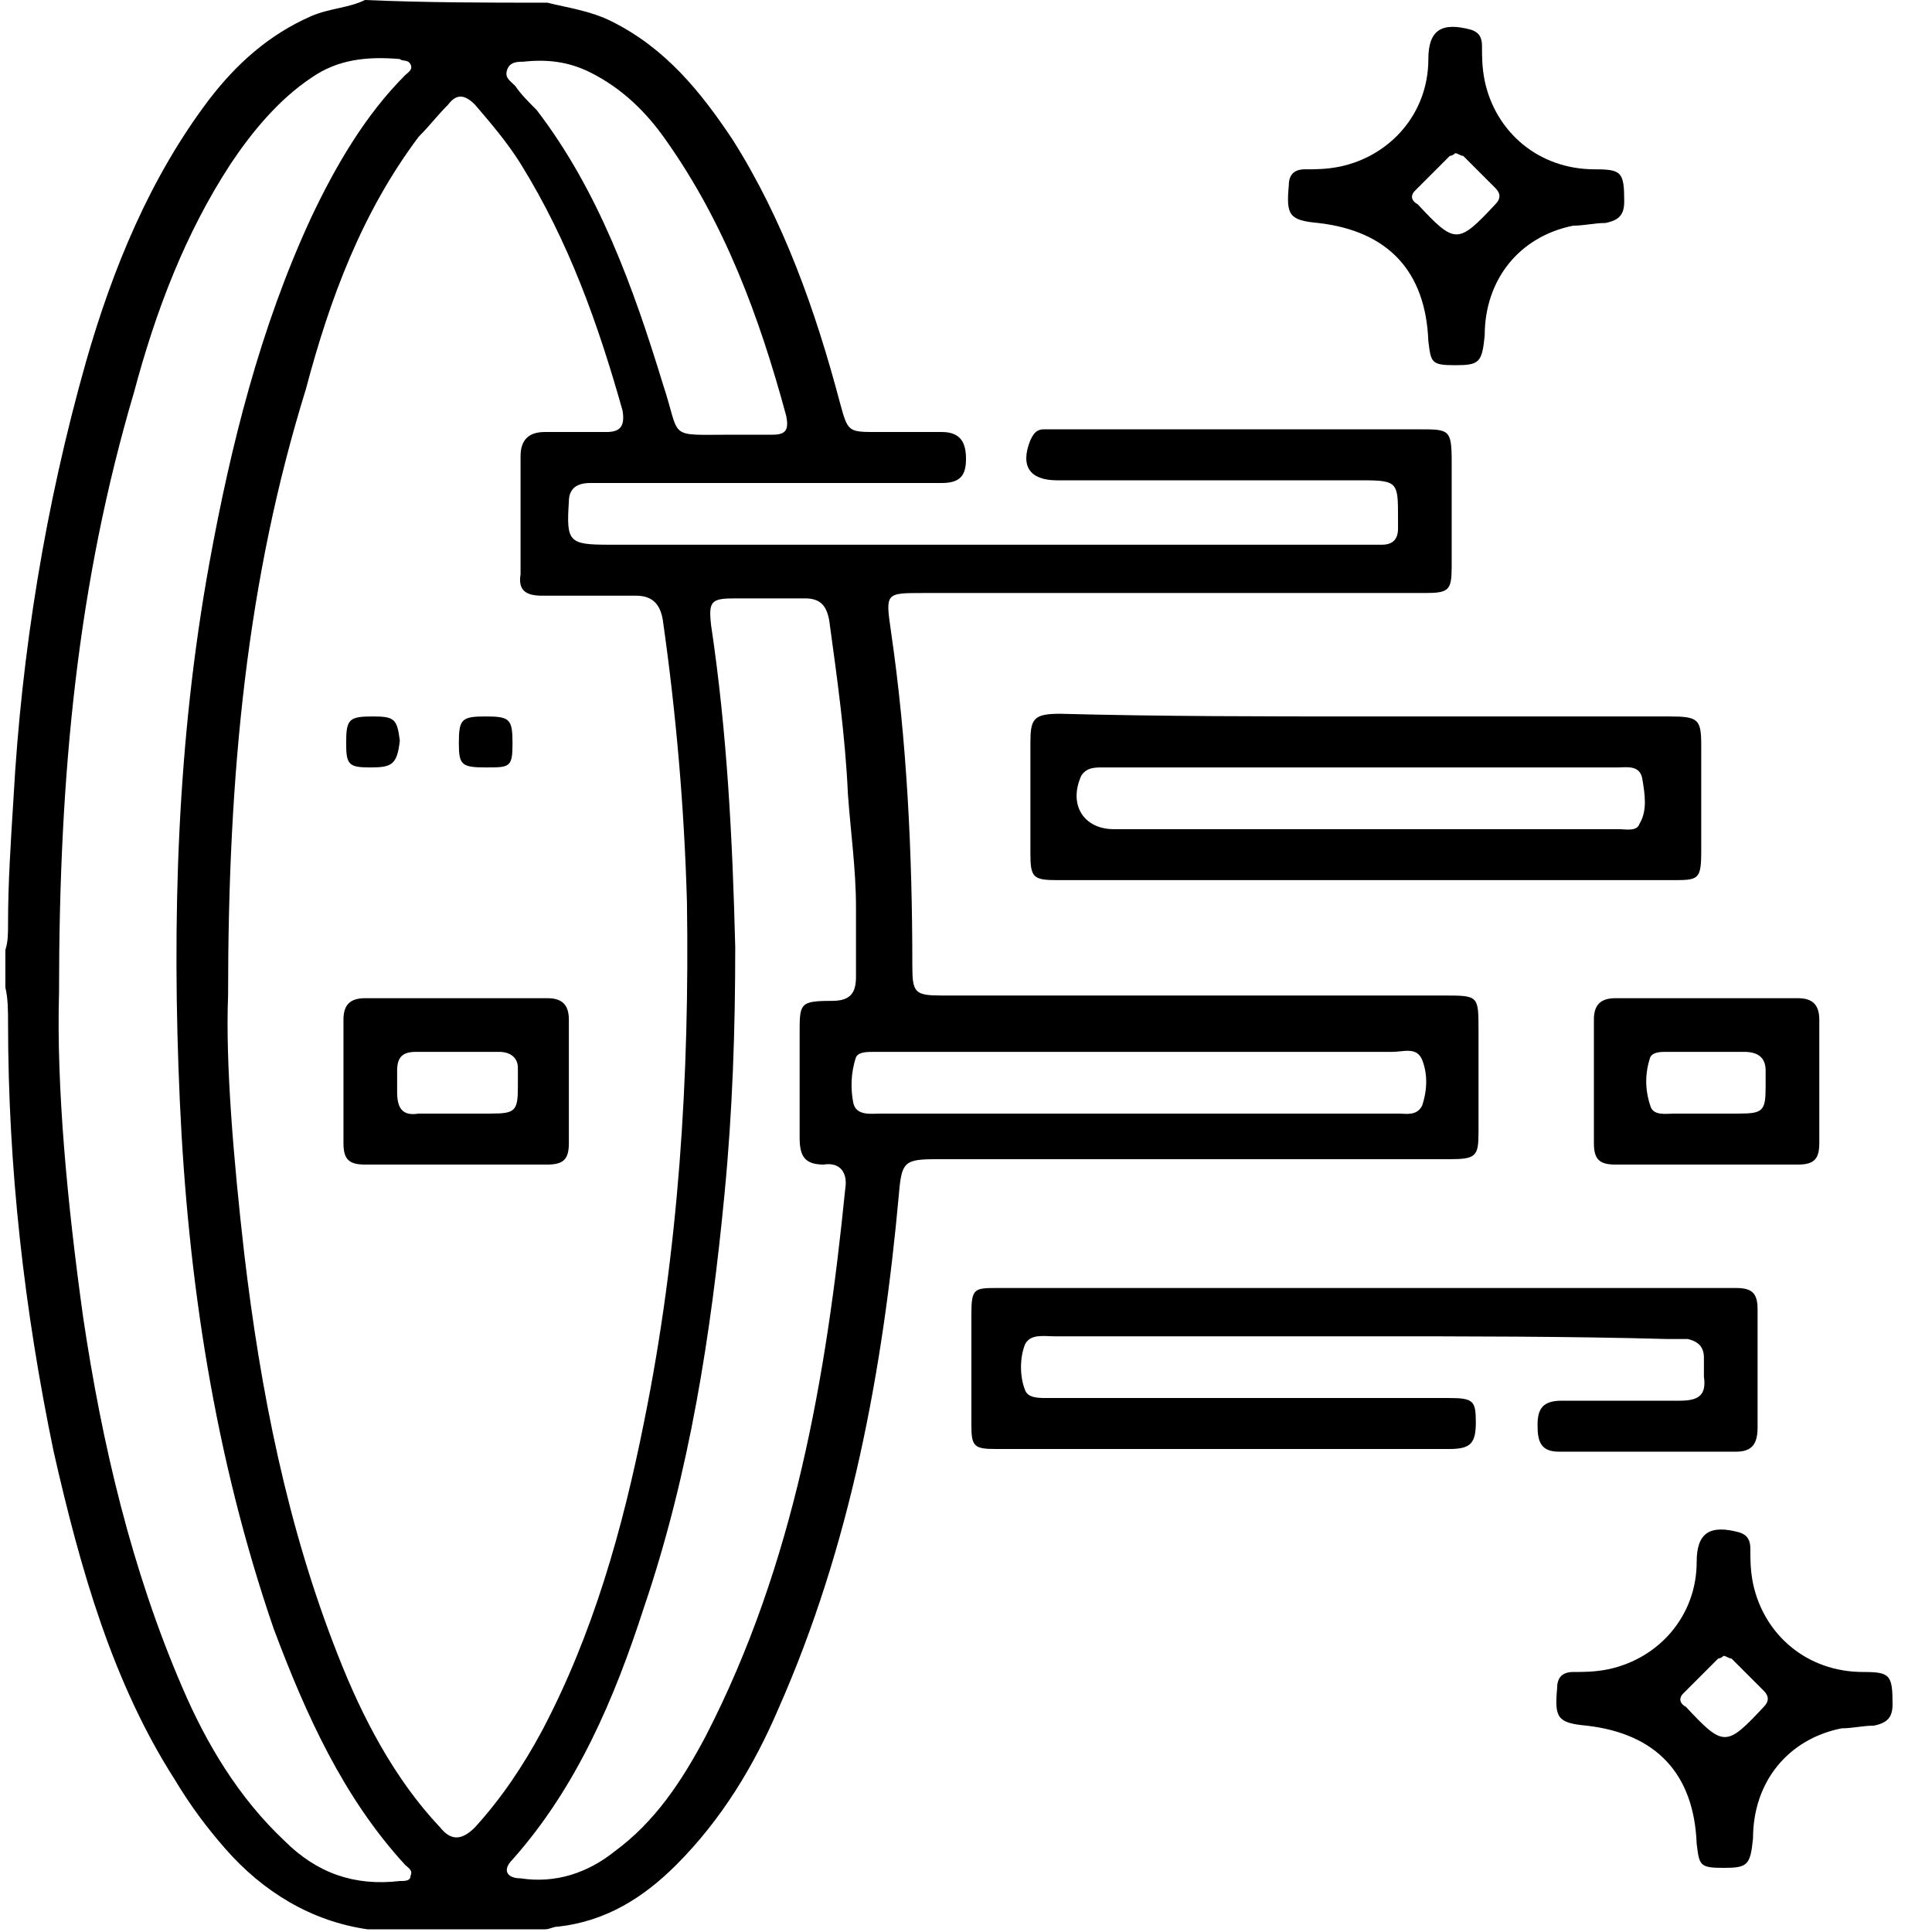
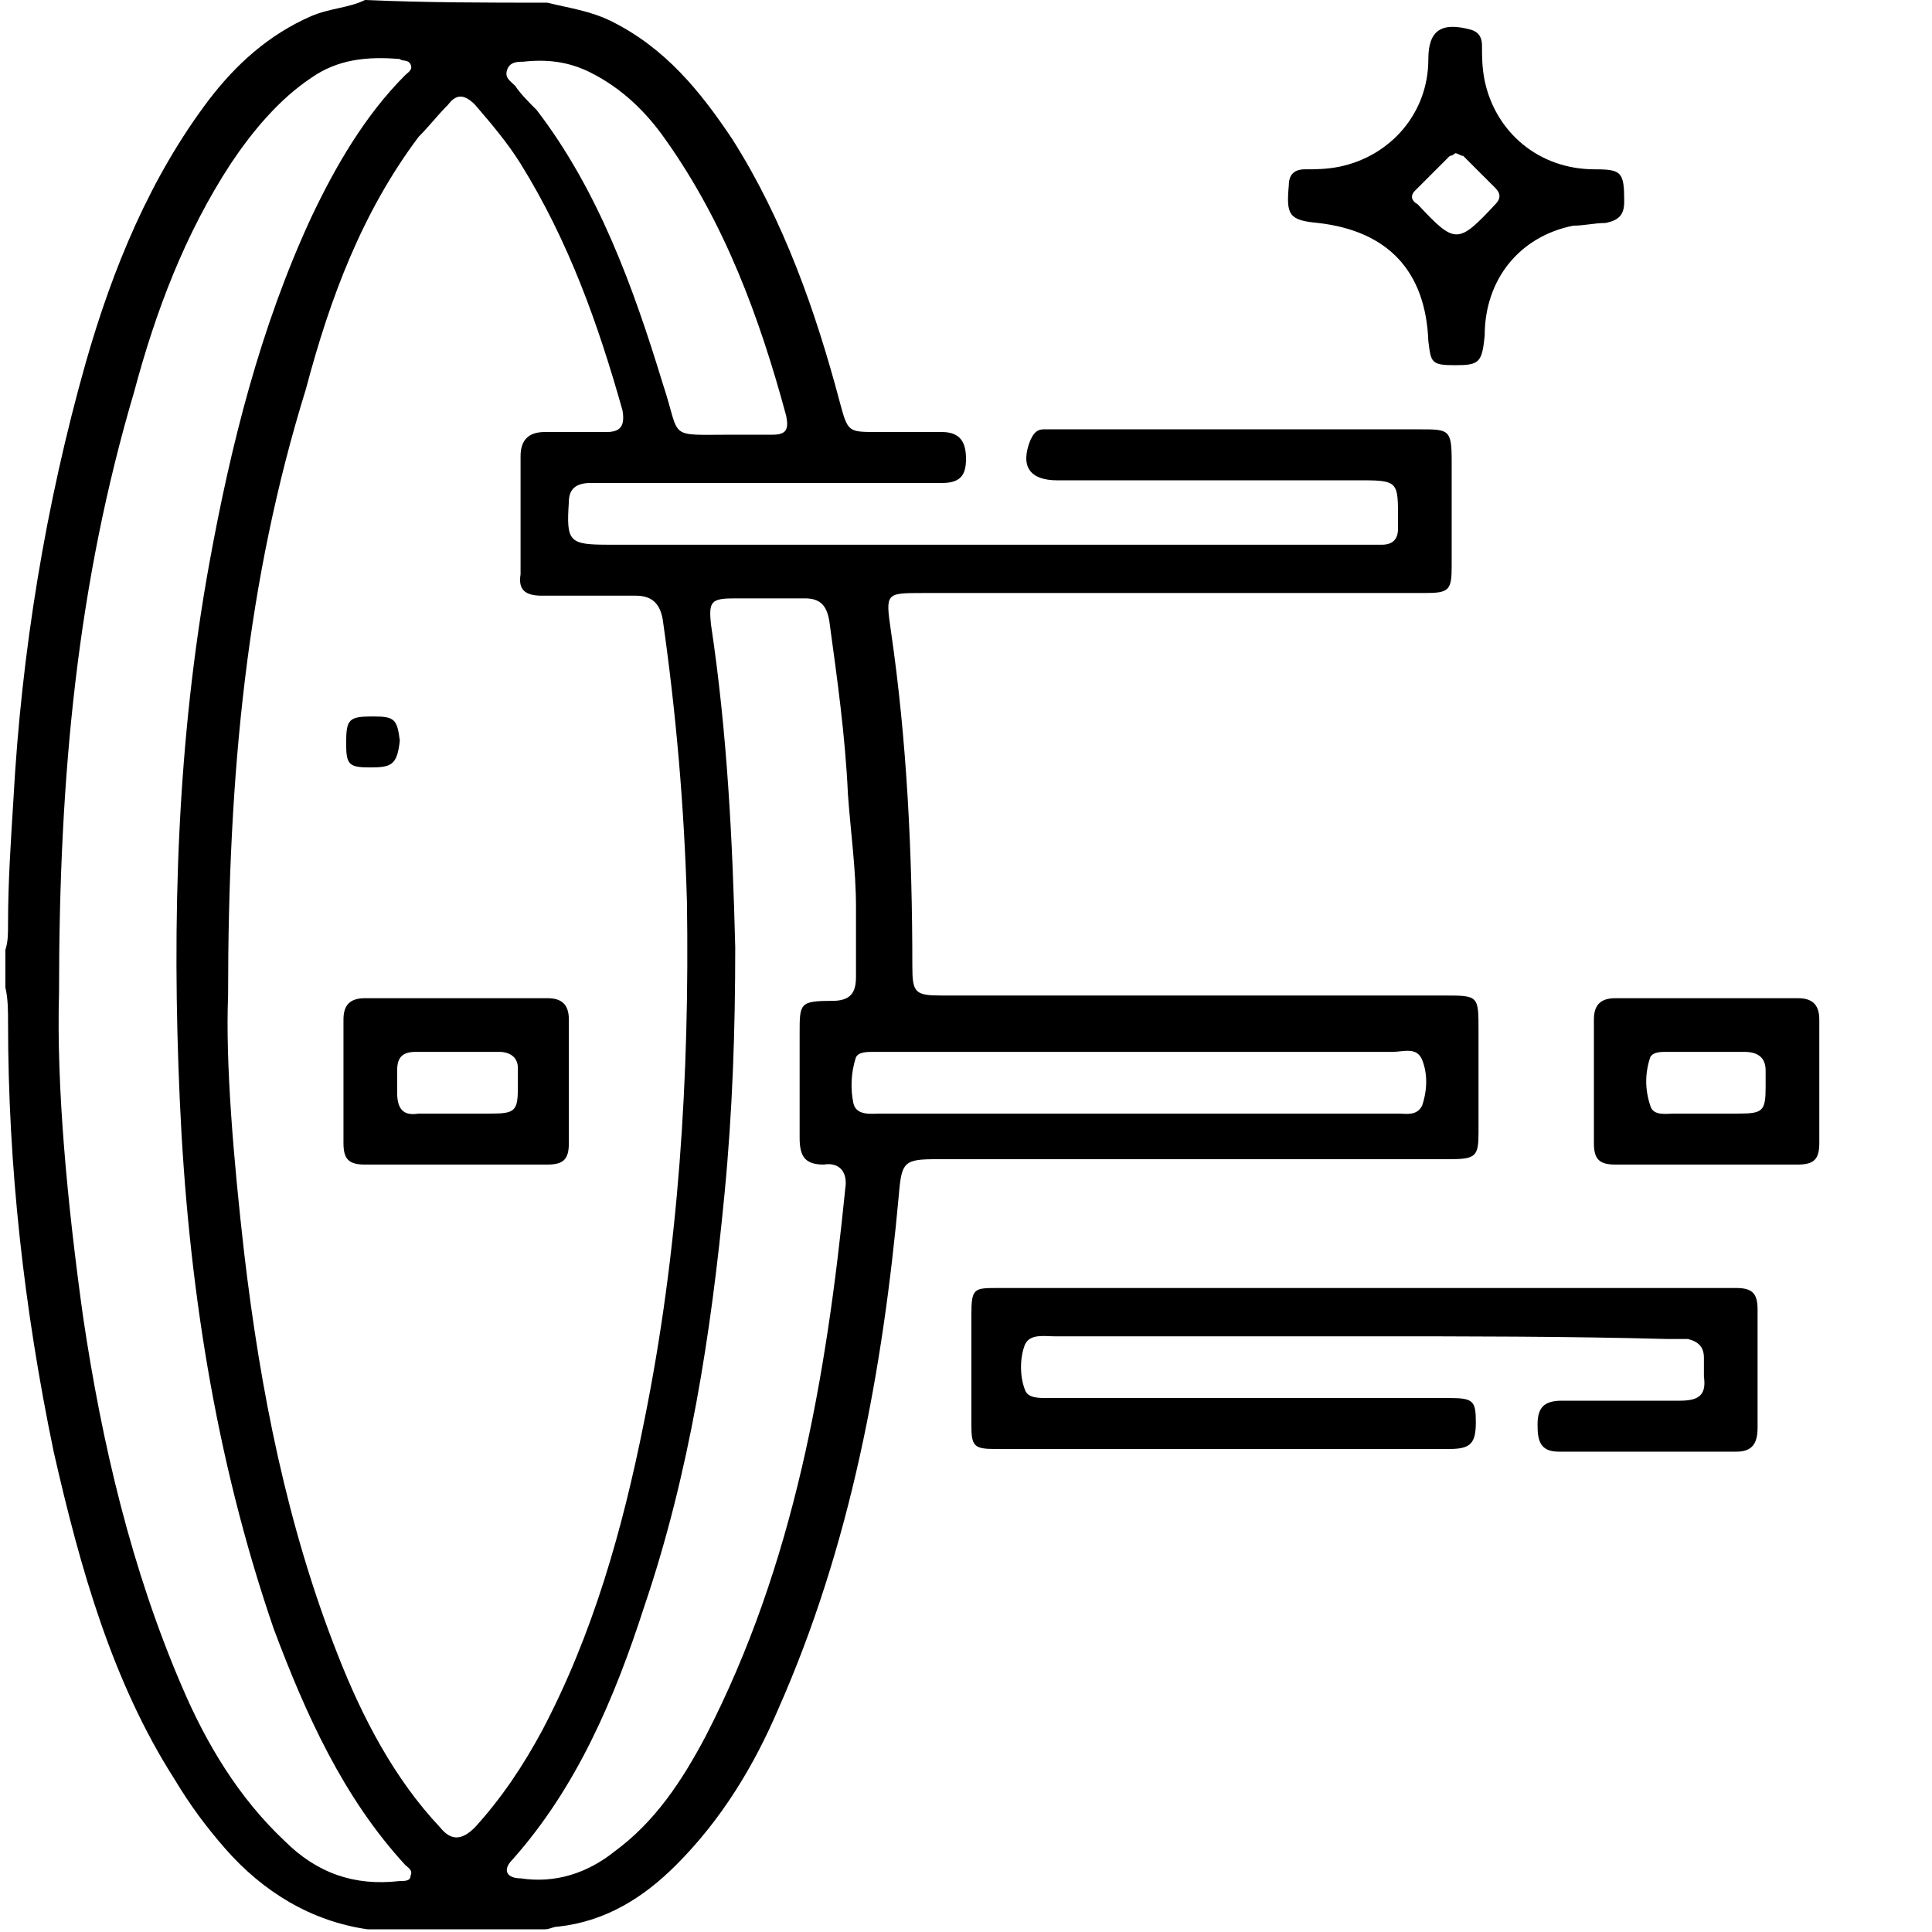
<svg xmlns="http://www.w3.org/2000/svg" width="72" height="72" viewBox="0 0 72 72" fill="none">
  <path d="M20.4 0.1C21.2 0.3 22 0.4 22.8 0.8C24.8 1.8 26.1 3.4 27.3 5.2C29.2 8.2 30.4 11.6 31.3 15C31.6 16.1 31.6 16.1 32.7 16.1C33.5 16.1 34.3 16.1 35.1 16.1C35.8 16.1 36 16.5 36 17.1C36 17.7 35.8 18 35.1 18C31 18 26.9 18 22.8 18C22.5 18 22.2 18 22 18C21.5 18 21.2 18.2 21.2 18.7C21.1 20.2 21.2 20.3 22.7 20.3C32 20.3 41.4 20.3 50.7 20.3C51 20.3 51.3 20.3 51.5 20.3C51.9 20.3 52.1 20.1 52.1 19.7C52.1 19.6 52.1 19.5 52.1 19.3C52.1 18 52.1 17.9 50.8 17.9C47 17.9 43.2 17.9 39.4 17.9C38.4 17.9 38 17.4 38.4 16.4C38.5 16.2 38.6 16 38.9 16C39.1 16 39.3 16 39.5 16C44 16 48.4 16 52.9 16C54 16 54.1 16 54.1 17.2C54.1 18.5 54.1 19.8 54.1 21.1C54.1 22 54 22.1 53.1 22.1C46.9 22.1 40.6 22.1 34.4 22.1C33 22.1 33 22.1 33.2 23.5C33.8 27.6 34 31.8 34 36C34 37 34.1 37.1 35.1 37.1C41.3 37.1 47.6 37.1 53.8 37.1C55.1 37.1 55.1 37.1 55.1 38.4C55.1 39.7 55.1 40.9 55.1 42.2C55.1 43.1 55 43.2 54 43.2C47.8 43.2 41.7 43.2 35.5 43.2C35.3 43.2 35.1 43.2 34.9 43.2C33.7 43.2 33.6 43.3 33.5 44.5C32.9 51.1 31.7 57.6 29 63.7C28.1 65.8 26.9 67.8 25.2 69.5C24 70.7 22.6 71.6 20.8 71.8C20.6 71.8 20.5 71.9 20.3 71.9C18.1 71.9 15.9 71.9 13.7 71.9C11.6 71.6 9.8 70.5 8.4 68.9C7.7 68.1 7.1 67.3 6.5 66.3C4.2 62.7 3 58.5 2 54.1C0.9 48.8 0.3 43.5 0.3 38.1C0.3 37.7 0.3 37.2 0.2 36.8C0.2 36.3 0.2 35.9 0.2 35.4C0.3 35.1 0.3 34.8 0.3 34.4C0.3 32.9 0.4 31.4 0.5 29.8C0.8 24.3 1.7 18.8 3.2 13.5C4.2 10 5.6 6.6 7.8 3.7C8.8 2.4 10 1.3 11.6 0.6C12.3 0.3 13 0.3 13.6 0C15.9 0.1 18.1 0.1 20.4 0.1ZM8.5 37.1C8.4 39.6 8.7 43.2 9.1 46.7C9.7 51.8 10.7 56.9 12.6 61.7C13.5 64 14.7 66.3 16.4 68.1C16.8 68.6 17.2 68.6 17.7 68.1C18.7 67 19.5 65.8 20.2 64.5C22.1 60.9 23.2 57 24 53C25.3 46.6 25.7 40.1 25.6 33.6C25.5 30.1 25.2 26.6 24.7 23.1C24.6 22.5 24.3 22.2 23.7 22.2C22.5 22.2 21.4 22.2 20.2 22.2C19.6 22.2 19.3 22 19.4 21.4C19.4 19.9 19.4 18.4 19.4 17C19.4 16.4 19.7 16.1 20.3 16.1C21.1 16.1 21.8 16.1 22.6 16.1C23.1 16.1 23.3 15.9 23.2 15.3C22.3 12.1 21.2 9 19.4 6.1C18.9 5.3 18.3 4.6 17.7 3.9C17.3 3.5 17 3.5 16.7 3.9C16.3 4.3 16 4.7 15.6 5.1C13.5 7.9 12.3 11.1 11.4 14.5C9.2 21.6 8.5 28.8 8.5 37.1ZM2.2 37C2.1 40.5 2.5 44.8 3.1 49.1C3.8 53.8 4.9 58.5 6.8 62.9C7.7 65 8.9 67 10.6 68.6C11.8 69.8 13.2 70.3 14.9 70.1C15.1 70.1 15.3 70.1 15.3 69.9C15.4 69.7 15.2 69.6 15.1 69.5C12.8 67 11.4 63.9 10.2 60.7C8 54.3 7 47.7 6.7 41C6.4 34.3 6.6 27.6 7.8 21C8.6 16.6 9.7 12.2 11.6 8.1C12.5 6.2 13.6 4.3 15.1 2.8C15.2 2.7 15.4 2.6 15.3 2.4C15.2 2.2 15 2.3 14.9 2.2C13.7 2.1 12.6 2.2 11.6 2.9C10.4 3.7 9.4 4.9 8.6 6.1C6.9 8.7 5.8 11.6 5 14.6C2.9 21.7 2.2 28.8 2.2 37ZM31.9 33.8C31.9 32.4 31.7 31 31.6 29.6C31.5 27.4 31.2 25.3 30.9 23.1C30.8 22.6 30.6 22.3 30 22.3C29.1 22.3 28.3 22.3 27.4 22.3C26.5 22.3 26.4 22.4 26.5 23.3C27.1 27.3 27.3 31.3 27.4 35.3C27.4 38.4 27.3 41.4 27 44.5C26.5 49.7 25.7 54.9 24 59.9C22.9 63.3 21.5 66.6 19.1 69.3C18.7 69.7 18.9 70 19.4 70C20.7 70.2 21.9 69.8 22.9 69C24.4 67.9 25.4 66.4 26.3 64.7C29.6 58.3 30.8 51.3 31.5 44.3C31.6 43.7 31.3 43.3 30.7 43.4C30 43.4 29.8 43.1 29.8 42.4C29.8 41.1 29.8 39.8 29.8 38.5C29.8 37.4 29.8 37.3 31 37.3C31.7 37.3 31.9 37 31.9 36.4C31.9 35.5 31.9 34.7 31.9 33.8ZM27.3 16.2C27.8 16.2 28.3 16.2 28.8 16.2C29.3 16.2 29.4 16 29.3 15.5C28.3 11.8 27 8.3 24.8 5.2C24.1 4.2 23.2 3.3 22 2.7C21.2 2.3 20.4 2.2 19.5 2.3C19.3 2.3 19 2.3 18.9 2.6C18.8 2.9 19 3 19.2 3.2C19.4 3.5 19.7 3.8 20 4.1C22.3 7.1 23.6 10.7 24.7 14.3C25.4 16.4 24.8 16.2 27.3 16.2ZM42.4 41.5C43.2 41.5 44 41.5 44.8 41.5C47.2 41.5 49.7 41.5 52.1 41.5C52.4 41.5 52.8 41.6 53 41.2C53.2 40.6 53.2 40 53 39.5C52.8 39 52.3 39.2 51.9 39.2C46.4 39.2 41 39.2 35.5 39.2C34.5 39.2 33.6 39.2 32.6 39.2C32.3 39.2 32 39.2 31.9 39.4C31.7 40 31.7 40.6 31.8 41.1C31.9 41.6 32.5 41.5 32.8 41.5C36 41.5 39.2 41.5 42.4 41.5Z" fill="black" />
  <path d="M50.8 49.8C47 49.8 43.1 49.8 39.3 49.8C38.9 49.8 38.4 49.7 38.2 50.1C38 50.6 38 51.3 38.2 51.8C38.3 52.1 38.7 52.1 39 52.1C41.5 52.1 44 52.1 46.5 52.1C49 52.1 51.5 52.1 54 52.1C54.9 52.1 55 52.2 55 53C55 53.8 54.8 54 54 54C48.4 54 42.8 54 37.1 54C36.3 54 36.2 53.9 36.2 53.1C36.2 51.7 36.2 50.3 36.2 49C36.2 48 36.3 48 37.2 48C45.2 48 53.3 48 61.3 48C62.4 48 63.6 48 64.7 48C65.3 48 65.5 48.2 65.5 48.8C65.5 50.3 65.5 51.8 65.5 53.2C65.5 53.8 65.3 54.1 64.7 54.1C62.5 54.1 60.3 54.1 58.1 54.1C57.4 54.1 57.3 53.7 57.3 53.1C57.3 52.5 57.5 52.2 58.2 52.2C59.7 52.2 61.2 52.2 62.6 52.2C63.3 52.2 63.6 52 63.5 51.3C63.5 51.1 63.5 50.8 63.5 50.6C63.5 50.2 63.3 50 62.9 49.9C62.6 49.9 62.3 49.9 62.1 49.9C58.4 49.8 54.6 49.8 50.8 49.8Z" fill="black" />
-   <path d="M51 26.7C54.7 26.7 58.5 26.7 62.2 26.7C63.3 26.7 63.4 26.8 63.4 27.8C63.4 29.1 63.4 30.4 63.4 31.7C63.4 32.8 63.3 32.8 62.3 32.8C56.1 32.8 49.8 32.8 43.6 32.8C42.2 32.8 40.8 32.8 39.4 32.8C38.5 32.8 38.4 32.7 38.4 31.8C38.4 30.4 38.4 29.1 38.4 27.7C38.4 26.8 38.5 26.6 39.5 26.6C43.3 26.7 47.1 26.7 51 26.7ZM50.9 28.6C49.2 28.6 47.6 28.6 45.9 28.6C44.3 28.6 42.7 28.6 41.1 28.6C40.8 28.6 40.5 28.6 40.3 28.9C39.8 30 40.4 30.9 41.5 30.9C45.8 30.9 50.1 30.9 54.3 30.9C56.3 30.9 58.3 30.9 60.3 30.9C60.6 30.9 61 31 61.1 30.7C61.4 30.2 61.3 29.6 61.2 29C61.1 28.5 60.6 28.6 60.3 28.6C57.3 28.6 54.1 28.6 50.9 28.6Z" fill="black" />
  <path d="M54.23 13.61C53.33 13.61 53.33 13.51 53.23 12.71C53.13 10.11 51.73 8.61 49.13 8.31C48.03 8.21 47.93 8.01 48.03 6.91C48.03 6.51 48.23 6.31 48.63 6.31C49.03 6.31 49.43 6.31 49.93 6.21C51.83 5.81 53.23 4.21 53.23 2.21C53.23 1.11 53.73 0.81 54.83 1.11C55.13 1.21 55.23 1.41 55.23 1.71C55.23 2.11 55.23 2.51 55.33 3.01C55.73 4.91 57.33 6.31 59.43 6.31C60.43 6.31 60.53 6.41 60.53 7.51C60.53 8.01 60.33 8.21 59.83 8.31C59.43 8.31 59.03 8.41 58.63 8.41C56.63 8.81 55.33 10.41 55.33 12.51C55.23 13.51 55.13 13.61 54.23 13.61ZM54.23 5.71C54.13 5.81 54.03 5.81 54.03 5.81C53.63 6.21 53.13 6.71 52.73 7.11C52.53 7.31 52.63 7.51 52.83 7.61C54.23 9.11 54.33 9.11 55.73 7.61C55.93 7.41 55.93 7.21 55.73 7.01C55.33 6.61 54.93 6.21 54.53 5.81C54.43 5.81 54.33 5.71 54.23 5.71Z" fill="black" />
-   <path d="M64.23 69.61C63.33 69.61 63.33 69.51 63.23 68.71C63.13 66.11 61.73 64.61 59.13 64.31C58.03 64.21 57.93 64.01 58.03 62.91C58.03 62.51 58.23 62.31 58.63 62.31C59.03 62.31 59.43 62.31 59.93 62.21C61.83 61.81 63.23 60.21 63.23 58.21C63.23 57.11 63.73 56.81 64.83 57.11C65.13 57.21 65.23 57.41 65.23 57.71C65.23 58.11 65.23 58.51 65.33 59.01C65.73 60.91 67.33 62.31 69.43 62.31C70.43 62.31 70.53 62.41 70.53 63.51C70.53 64.01 70.33 64.21 69.83 64.31C69.43 64.31 69.03 64.41 68.63 64.41C66.63 64.81 65.33 66.41 65.33 68.51C65.23 69.51 65.13 69.61 64.23 69.61ZM64.23 61.71C64.13 61.81 64.03 61.81 64.03 61.81C63.63 62.21 63.13 62.71 62.73 63.11C62.53 63.31 62.63 63.51 62.83 63.61C64.23 65.11 64.33 65.11 65.73 63.61C65.93 63.41 65.93 63.21 65.73 63.01C65.33 62.61 64.93 62.21 64.53 61.81C64.43 61.81 64.33 61.71 64.23 61.71Z" fill="black" />
  <path d="M63.6 43.4C62.5 43.4 61.4 43.4 60.2 43.4C59.6 43.4 59.4 43.2 59.4 42.6C59.4 41.1 59.4 39.6 59.4 38C59.4 37.5 59.6 37.2 60.2 37.2C62.5 37.2 64.7 37.2 67 37.2C67.5 37.2 67.8 37.4 67.8 38C67.8 39.5 67.8 41 67.8 42.6C67.8 43.2 67.6 43.4 67 43.4C65.8 43.4 64.7 43.4 63.6 43.4ZM63.6 41.5C64 41.5 64.4 41.5 64.8 41.5C65.7 41.5 65.8 41.4 65.8 40.5C65.8 40.3 65.8 40.1 65.8 39.9C65.8 39.4 65.5 39.2 65 39.2C64 39.2 63.1 39.2 62.1 39.2C61.9 39.2 61.6 39.2 61.5 39.4C61.3 40 61.3 40.6 61.5 41.2C61.6 41.6 62.1 41.5 62.4 41.5C62.8 41.5 63.2 41.5 63.6 41.5Z" fill="black" />
  <path d="M17 43.4C15.9 43.4 14.8 43.4 13.6 43.4C13 43.4 12.8 43.2 12.8 42.6C12.8 41.1 12.8 39.6 12.8 38C12.8 37.5 13 37.2 13.6 37.2C15.9 37.2 18.1 37.2 20.4 37.2C20.9 37.2 21.2 37.4 21.2 38C21.2 39.5 21.2 41 21.2 42.6C21.2 43.2 21 43.4 20.4 43.4C19.3 43.4 18.1 43.4 17 43.4ZM17 41.5C17.4 41.5 17.8 41.5 18.3 41.5C19.2 41.5 19.3 41.4 19.3 40.5C19.3 40.3 19.3 40 19.3 39.8C19.3 39.4 19 39.2 18.6 39.2C17.6 39.2 16.5 39.2 15.5 39.2C15 39.2 14.8 39.4 14.8 39.9C14.8 40.2 14.8 40.4 14.8 40.7C14.8 41.3 15 41.6 15.6 41.5C16.1 41.5 16.5 41.5 17 41.5Z" fill="black" />
-   <path d="M18.1 28.6C17.2 28.6 17.1 28.5 17.1 27.7C17.1 26.8 17.2 26.7 18.1 26.7C19 26.7 19.1 26.8 19.1 27.7C19.1 28.6 19 28.6 18.1 28.6Z" fill="black" />
  <path d="M13.8 28.6C13 28.6 12.9 28.5 12.9 27.7C12.9 26.8 13 26.7 13.9 26.7C14.7 26.7 14.8 26.8 14.9 27.6C14.8 28.5 14.6 28.6 13.8 28.6Z" fill="black" />
</svg>